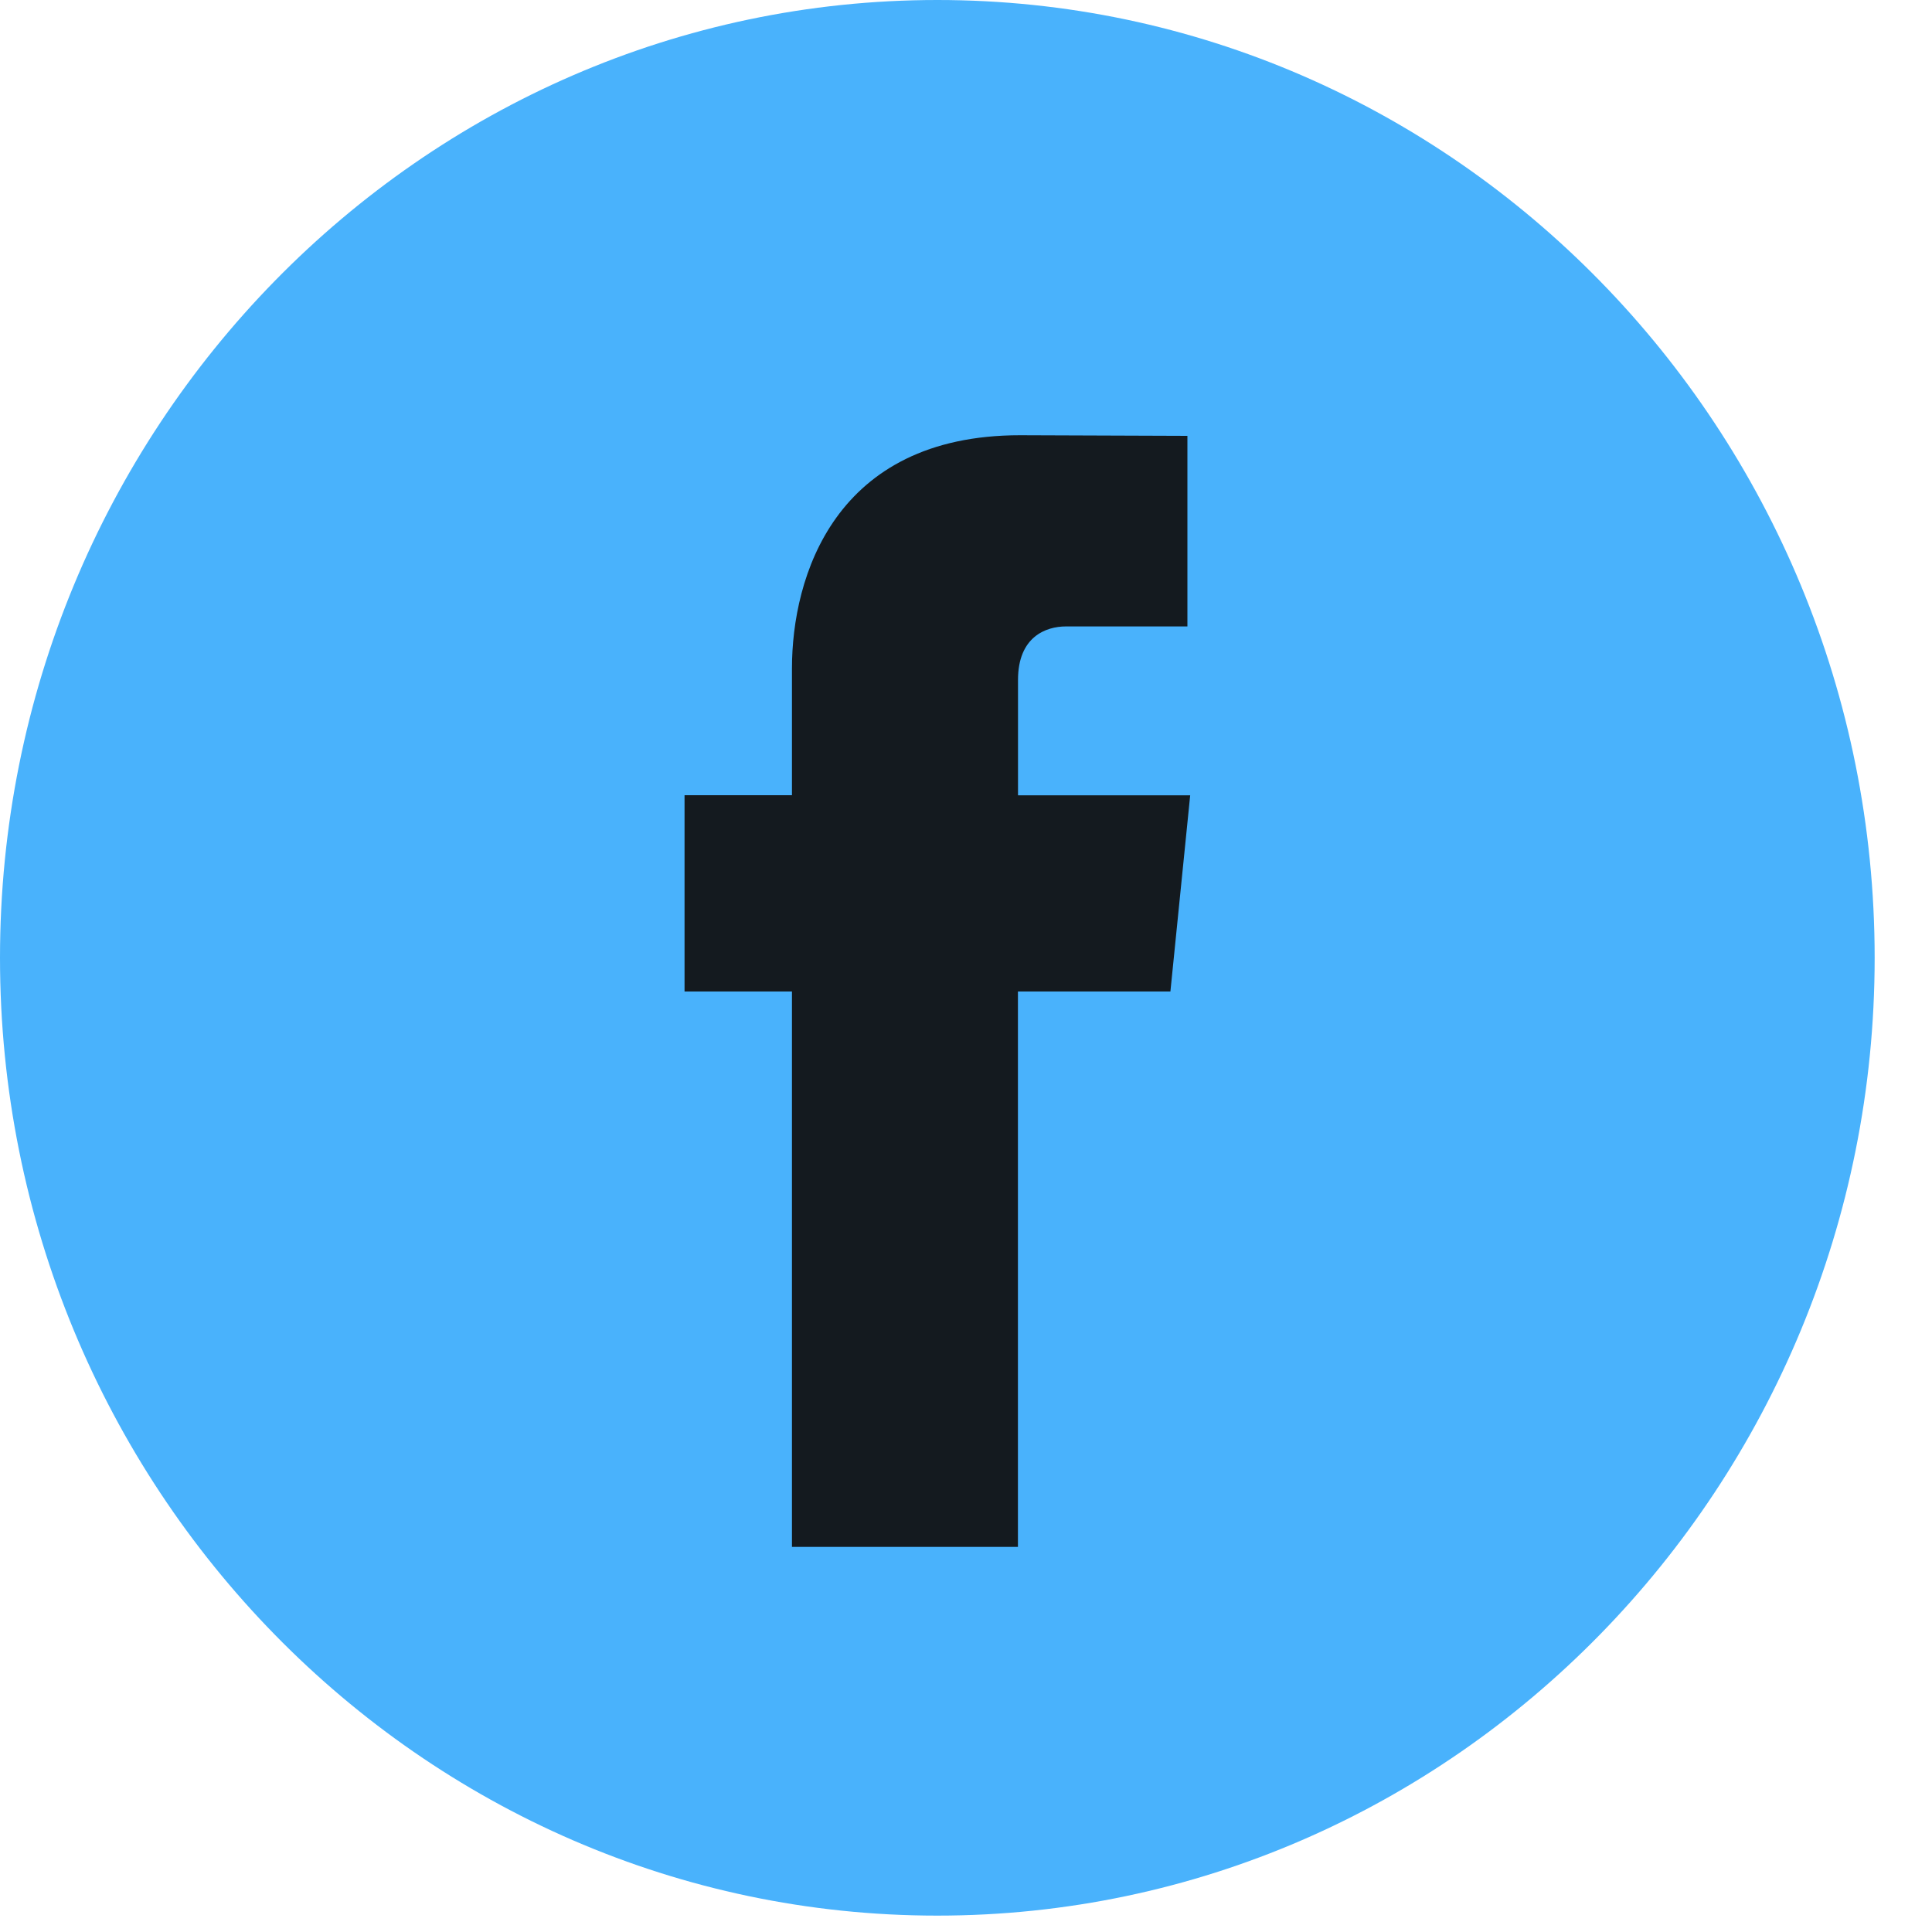
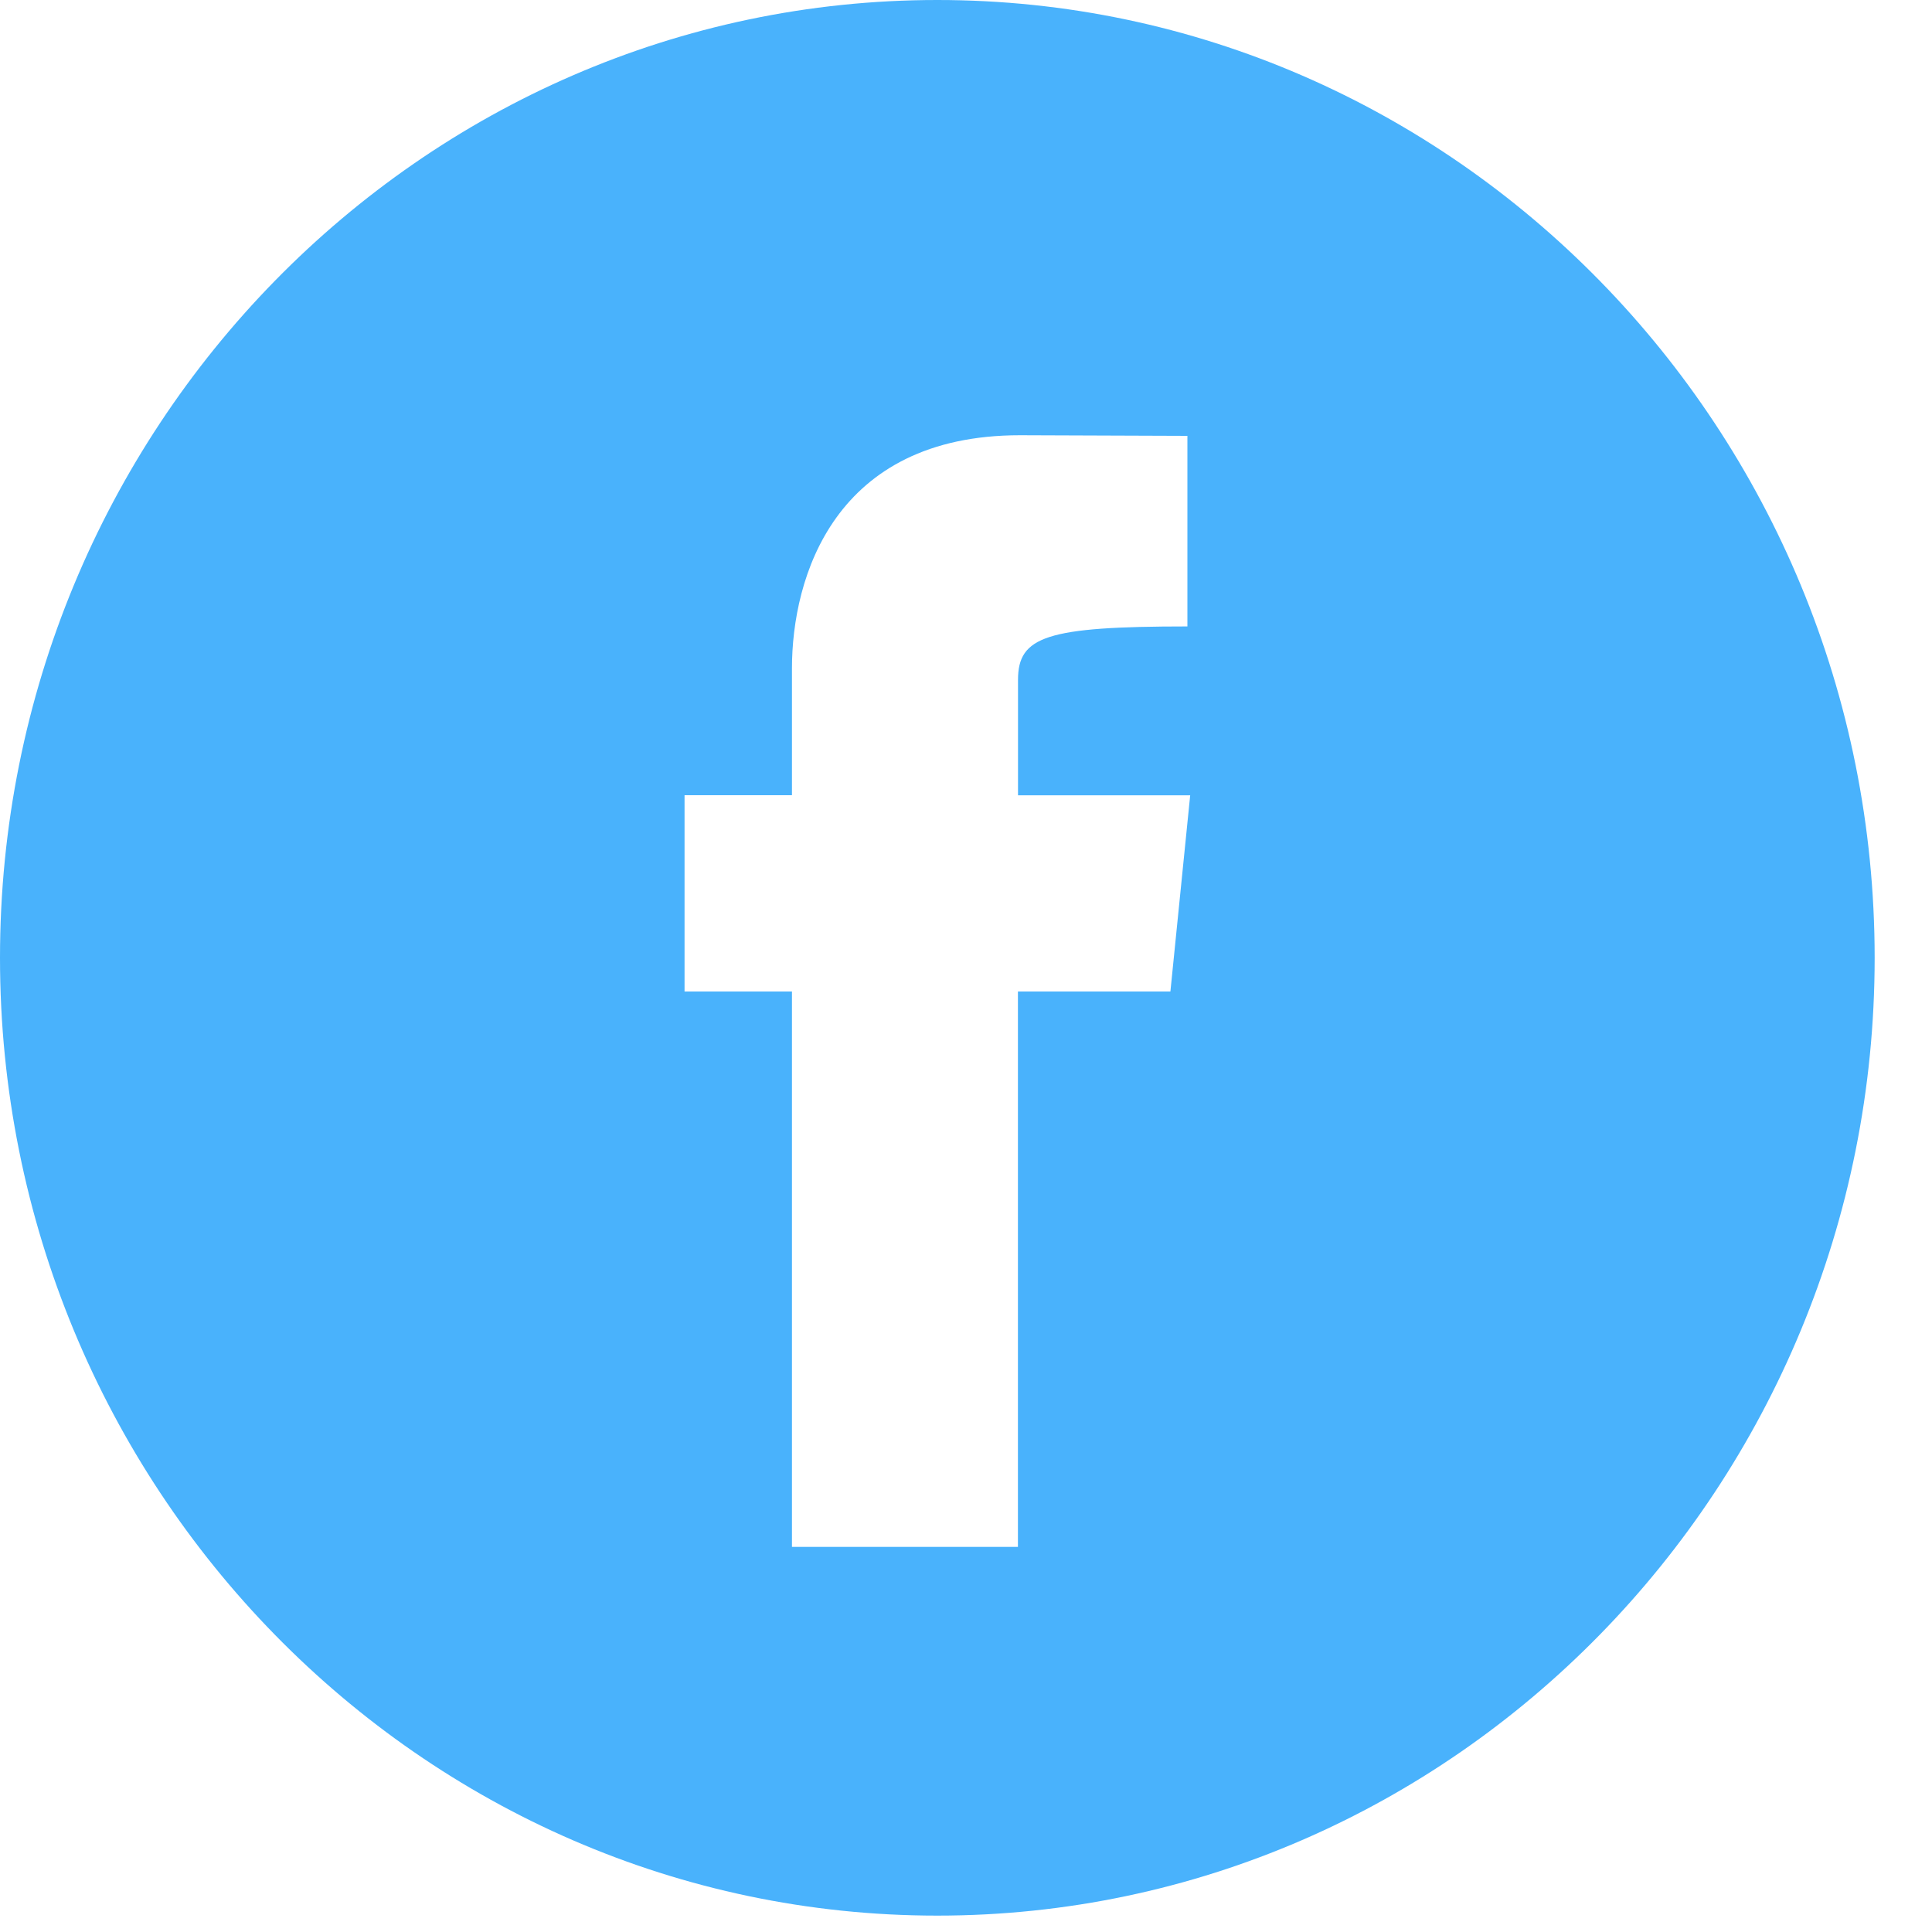
<svg xmlns="http://www.w3.org/2000/svg" width="25" height="25" viewBox="0 0 25 25" fill="none">
-   <path d="M12.5 23C18.299 23 23 18.299 23 12.5C23 6.701 18.299 2 12.5 2C6.701 2 2 6.701 2 12.5C2 18.299 6.701 23 12.5 23Z" fill="#141A1F" />
-   <path d="M12.129 0C5.441 0 0 5.56 0 12.394C0 19.227 5.441 24.788 12.129 24.788C18.816 24.788 24.258 19.227 24.258 12.394C24.258 5.56 18.817 0 12.129 0ZM15.145 12.83H13.172C13.172 16.052 13.172 20.017 13.172 20.017H10.248C10.248 20.017 10.248 16.09 10.248 12.83H8.858V10.29H10.248V8.647C10.248 7.471 10.795 5.632 13.199 5.632L15.365 5.64V8.106C15.365 8.106 14.049 8.106 13.793 8.106C13.537 8.106 13.173 8.237 13.173 8.798V10.291H15.401L15.145 12.83Z" fill="#49B2FC" />
+   <path d="M12.129 0C5.441 0 0 5.56 0 12.394C0 19.227 5.441 24.788 12.129 24.788C18.816 24.788 24.258 19.227 24.258 12.394C24.258 5.56 18.817 0 12.129 0ZM15.145 12.83H13.172C13.172 16.052 13.172 20.017 13.172 20.017H10.248C10.248 20.017 10.248 16.09 10.248 12.83H8.858V10.29H10.248V8.647C10.248 7.471 10.795 5.632 13.199 5.632L15.365 5.64V8.106C13.537 8.106 13.173 8.237 13.173 8.798V10.291H15.401L15.145 12.83Z" fill="#49B2FC" />
</svg>